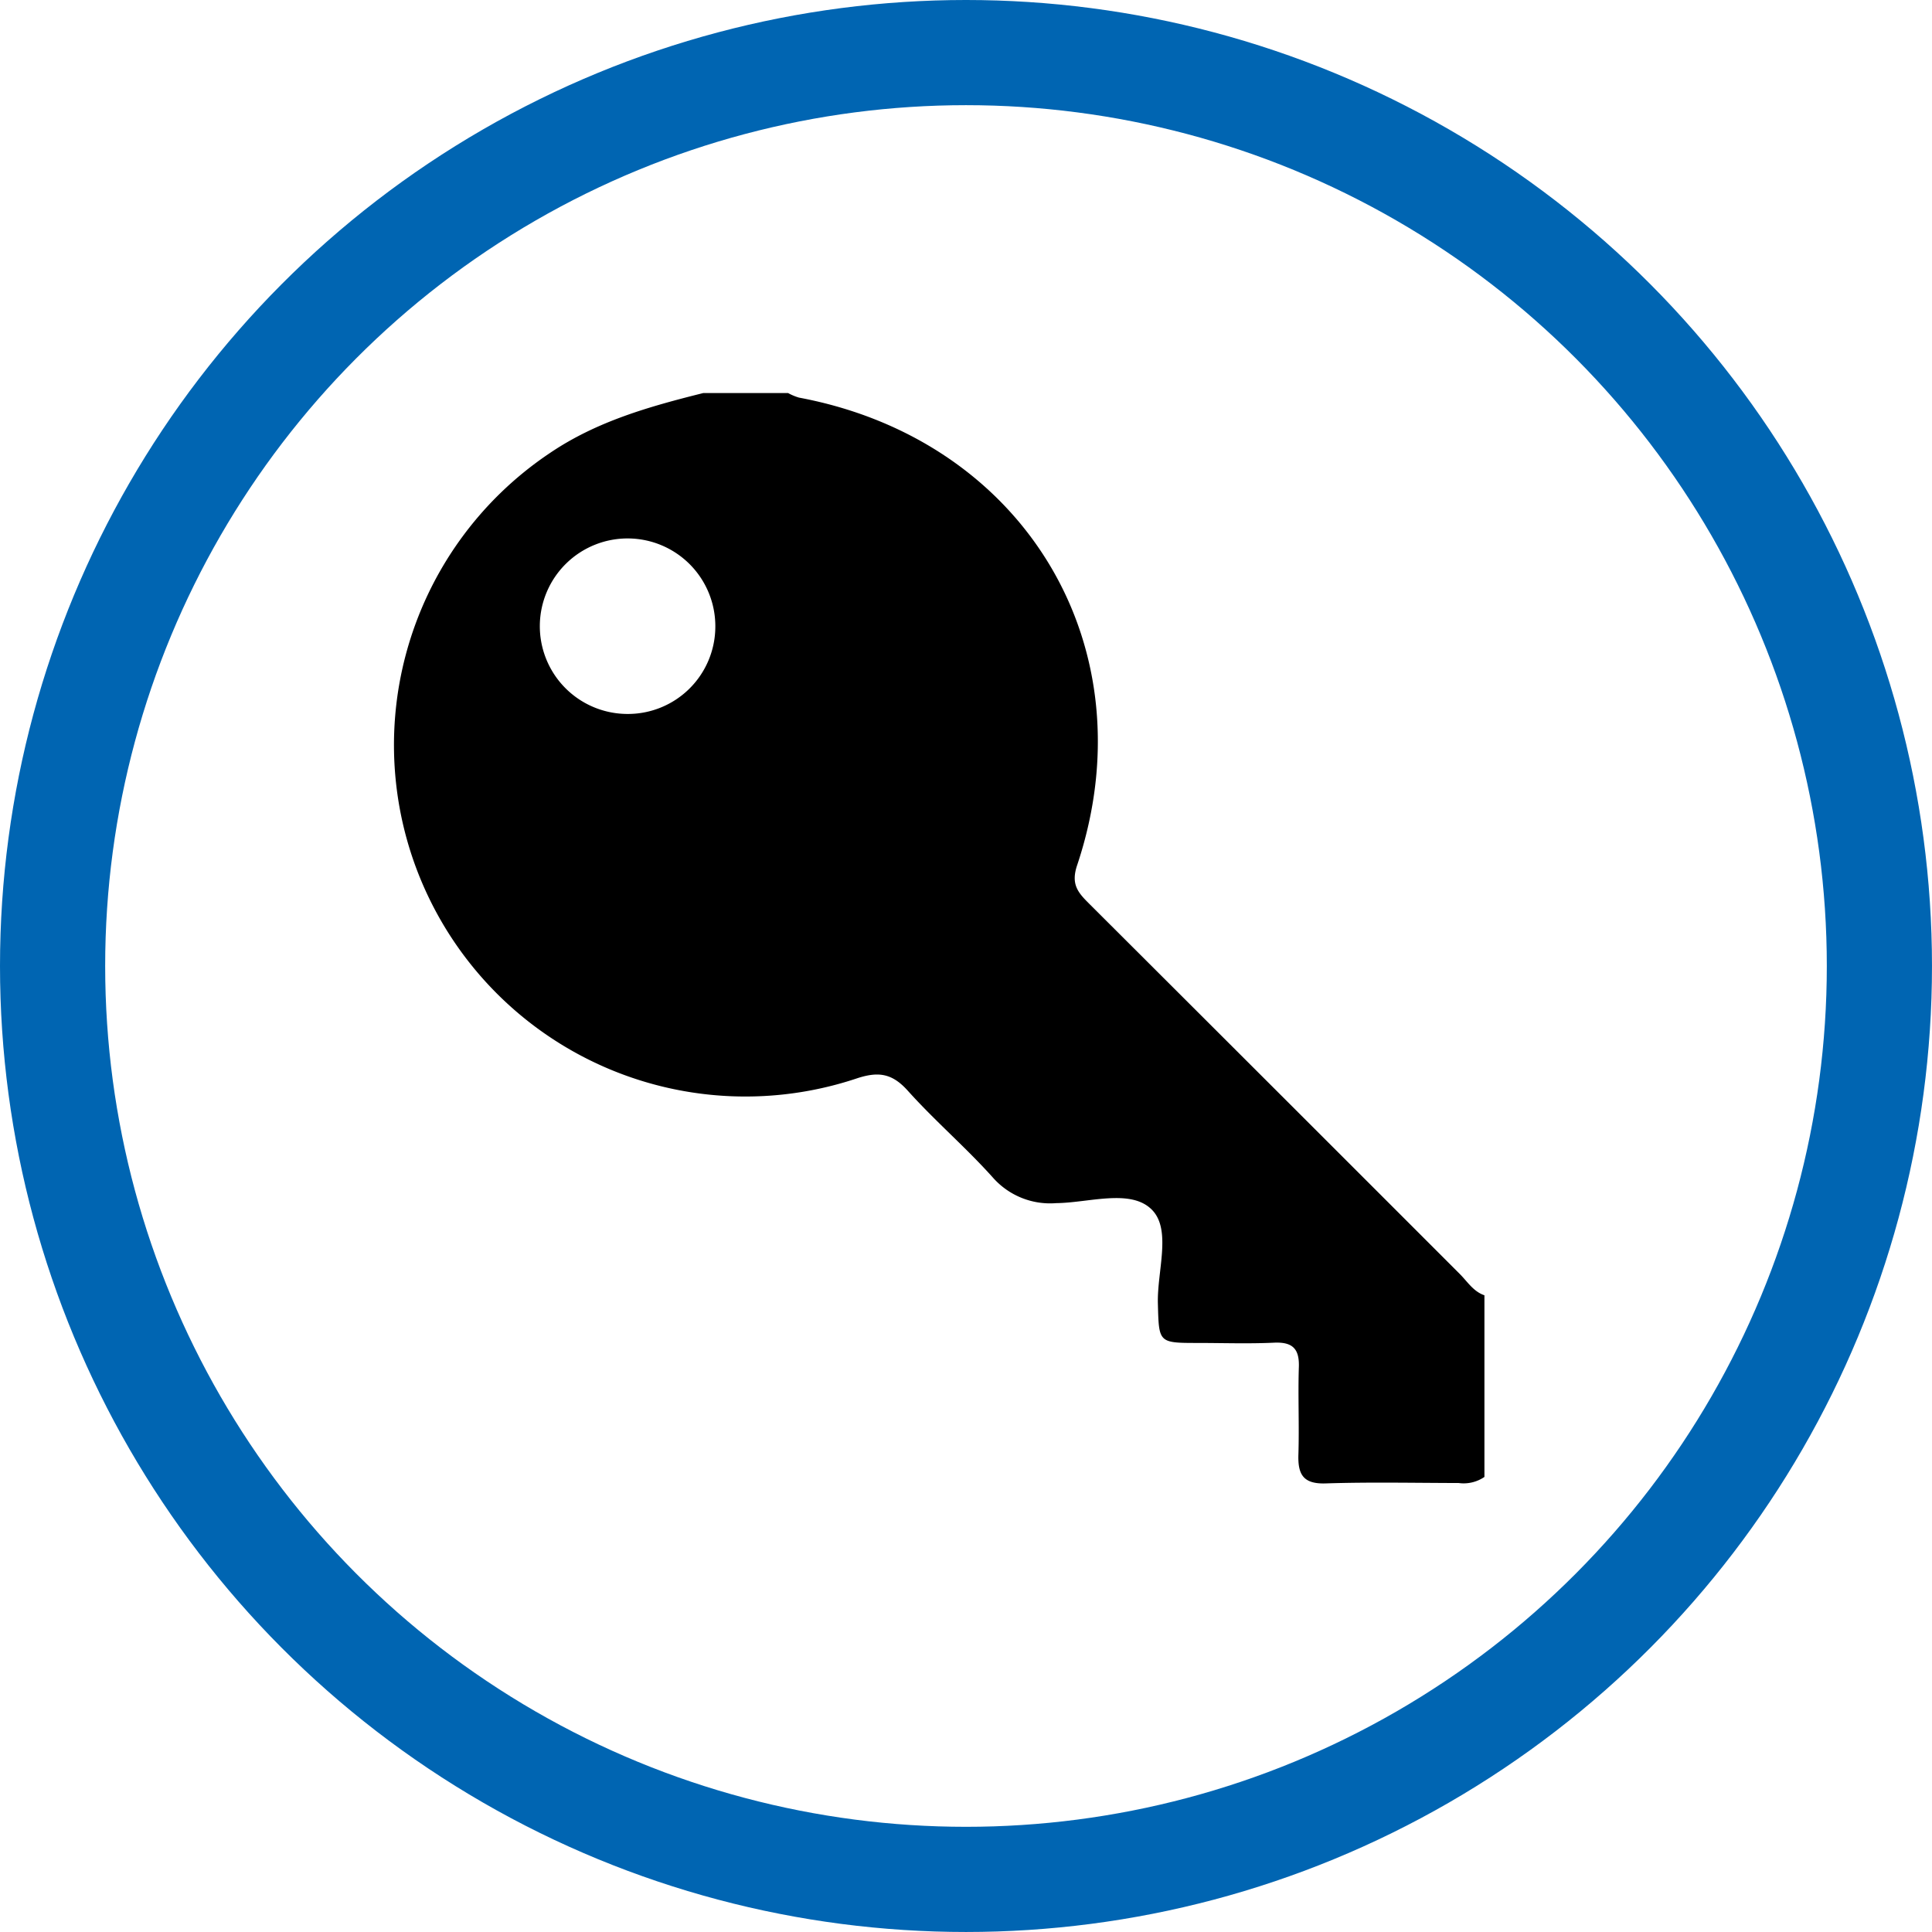
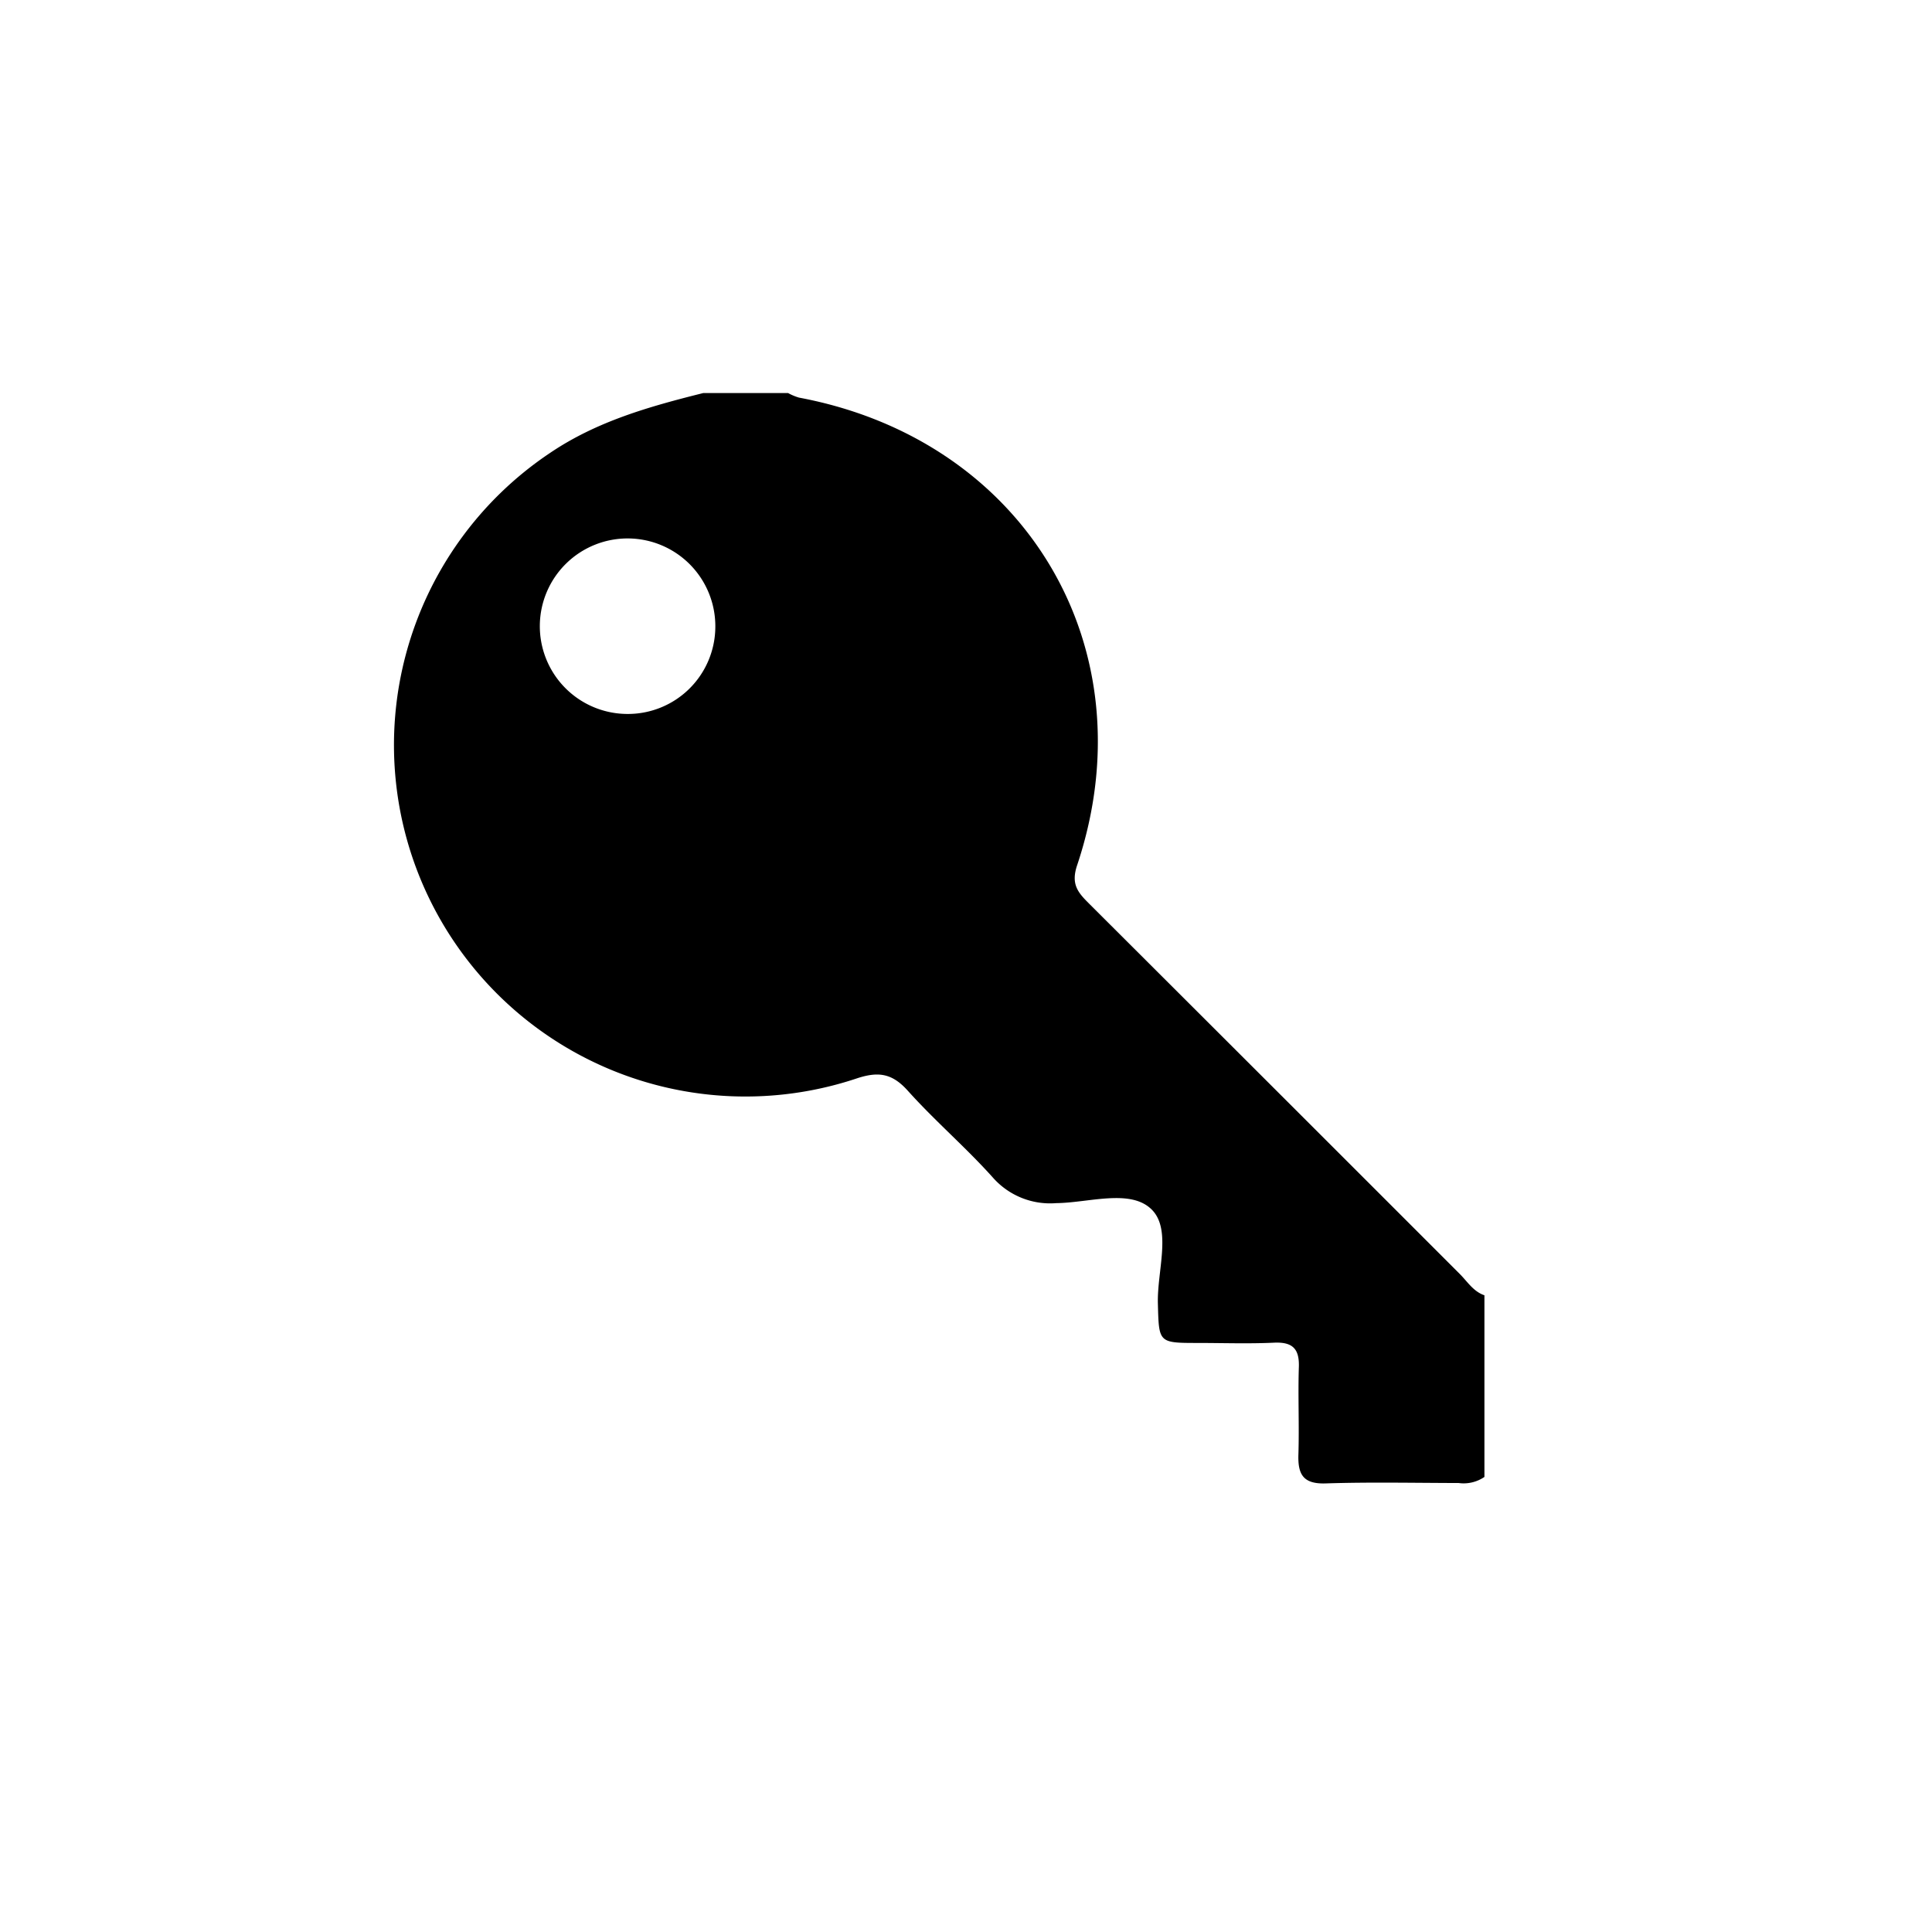
<svg xmlns="http://www.w3.org/2000/svg" width="146.959" height="146.959">
  <g data-name="Group 52" transform="translate(-615.249 -2468.131)">
    <g data-name="Group 28">
      <path data-name="Path 31" d="M668.746 2498.028h6.448a4.2 4.2 0 00.829.347c17.227 3.226 26.688 19.06 21.155 35.582-.489 1.459.089 2.085.926 2.921q14.1 14.067 28.178 28.152c.584.583 1.037 1.34 1.881 1.628v13.817a2.793 2.793 0 01-1.96.463c-3.374-.006-6.752-.08-10.122.03-1.7.054-2.115-.681-2.068-2.189.071-2.221-.039-4.45.035-6.671.045-1.405-.5-1.908-1.892-1.845-1.913.089-3.833.023-5.751.021-3.057 0-3-.005-3.081-3.011-.064-2.432 1.049-5.579-.441-7.108-1.6-1.646-4.8-.54-7.295-.517a5.8 5.8 0 01-4.836-1.969c-2.046-2.28-4.392-4.29-6.439-6.569-1.2-1.341-2.248-1.507-3.956-.928a26.733 26.733 0 01-23.279-47.591c3.568-2.417 7.584-3.543 11.668-4.563zm.915 17.794a6.675 6.675 0 10-6.8 6.615 6.651 6.651 0 006.8-6.615z" />
    </g>
-     <circle data-name="Ellipse 4" cx="69.479" cy="69.479" r="69.479" transform="translate(619.249 2472.131)" fill="none" stroke="#0065b2" stroke-miterlimit="10" stroke-width="8" />
  </g>
</svg>